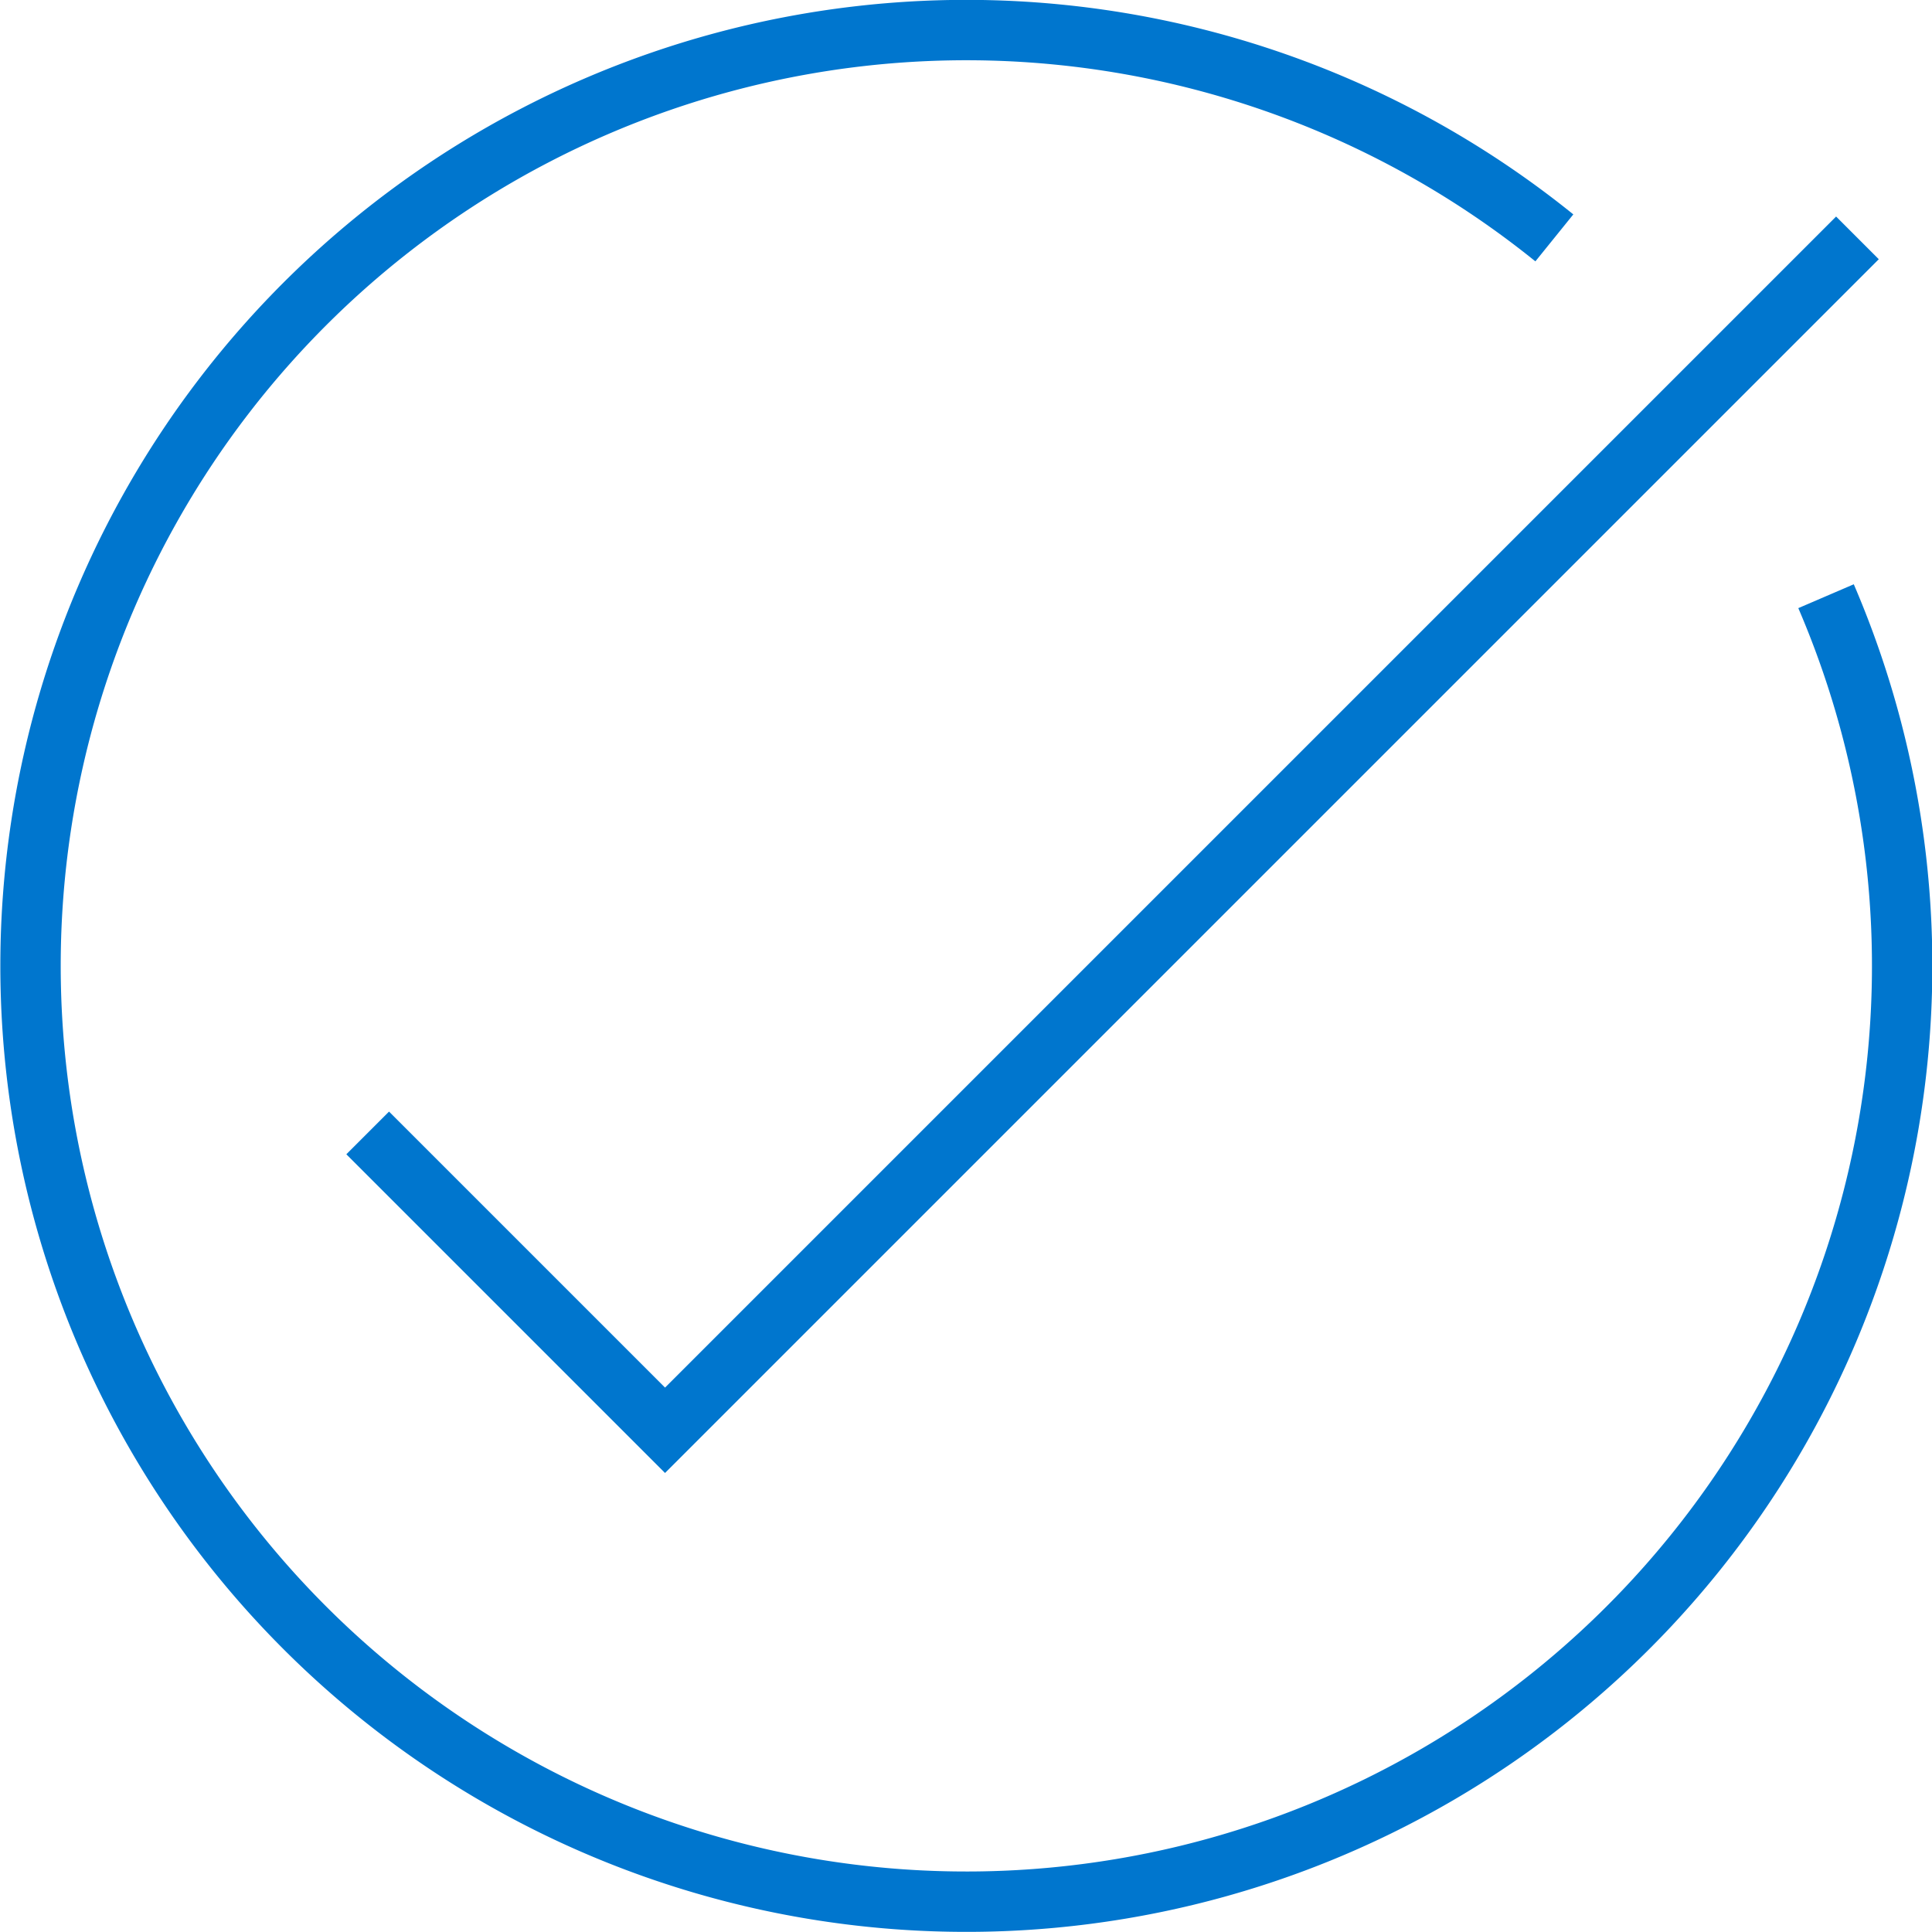
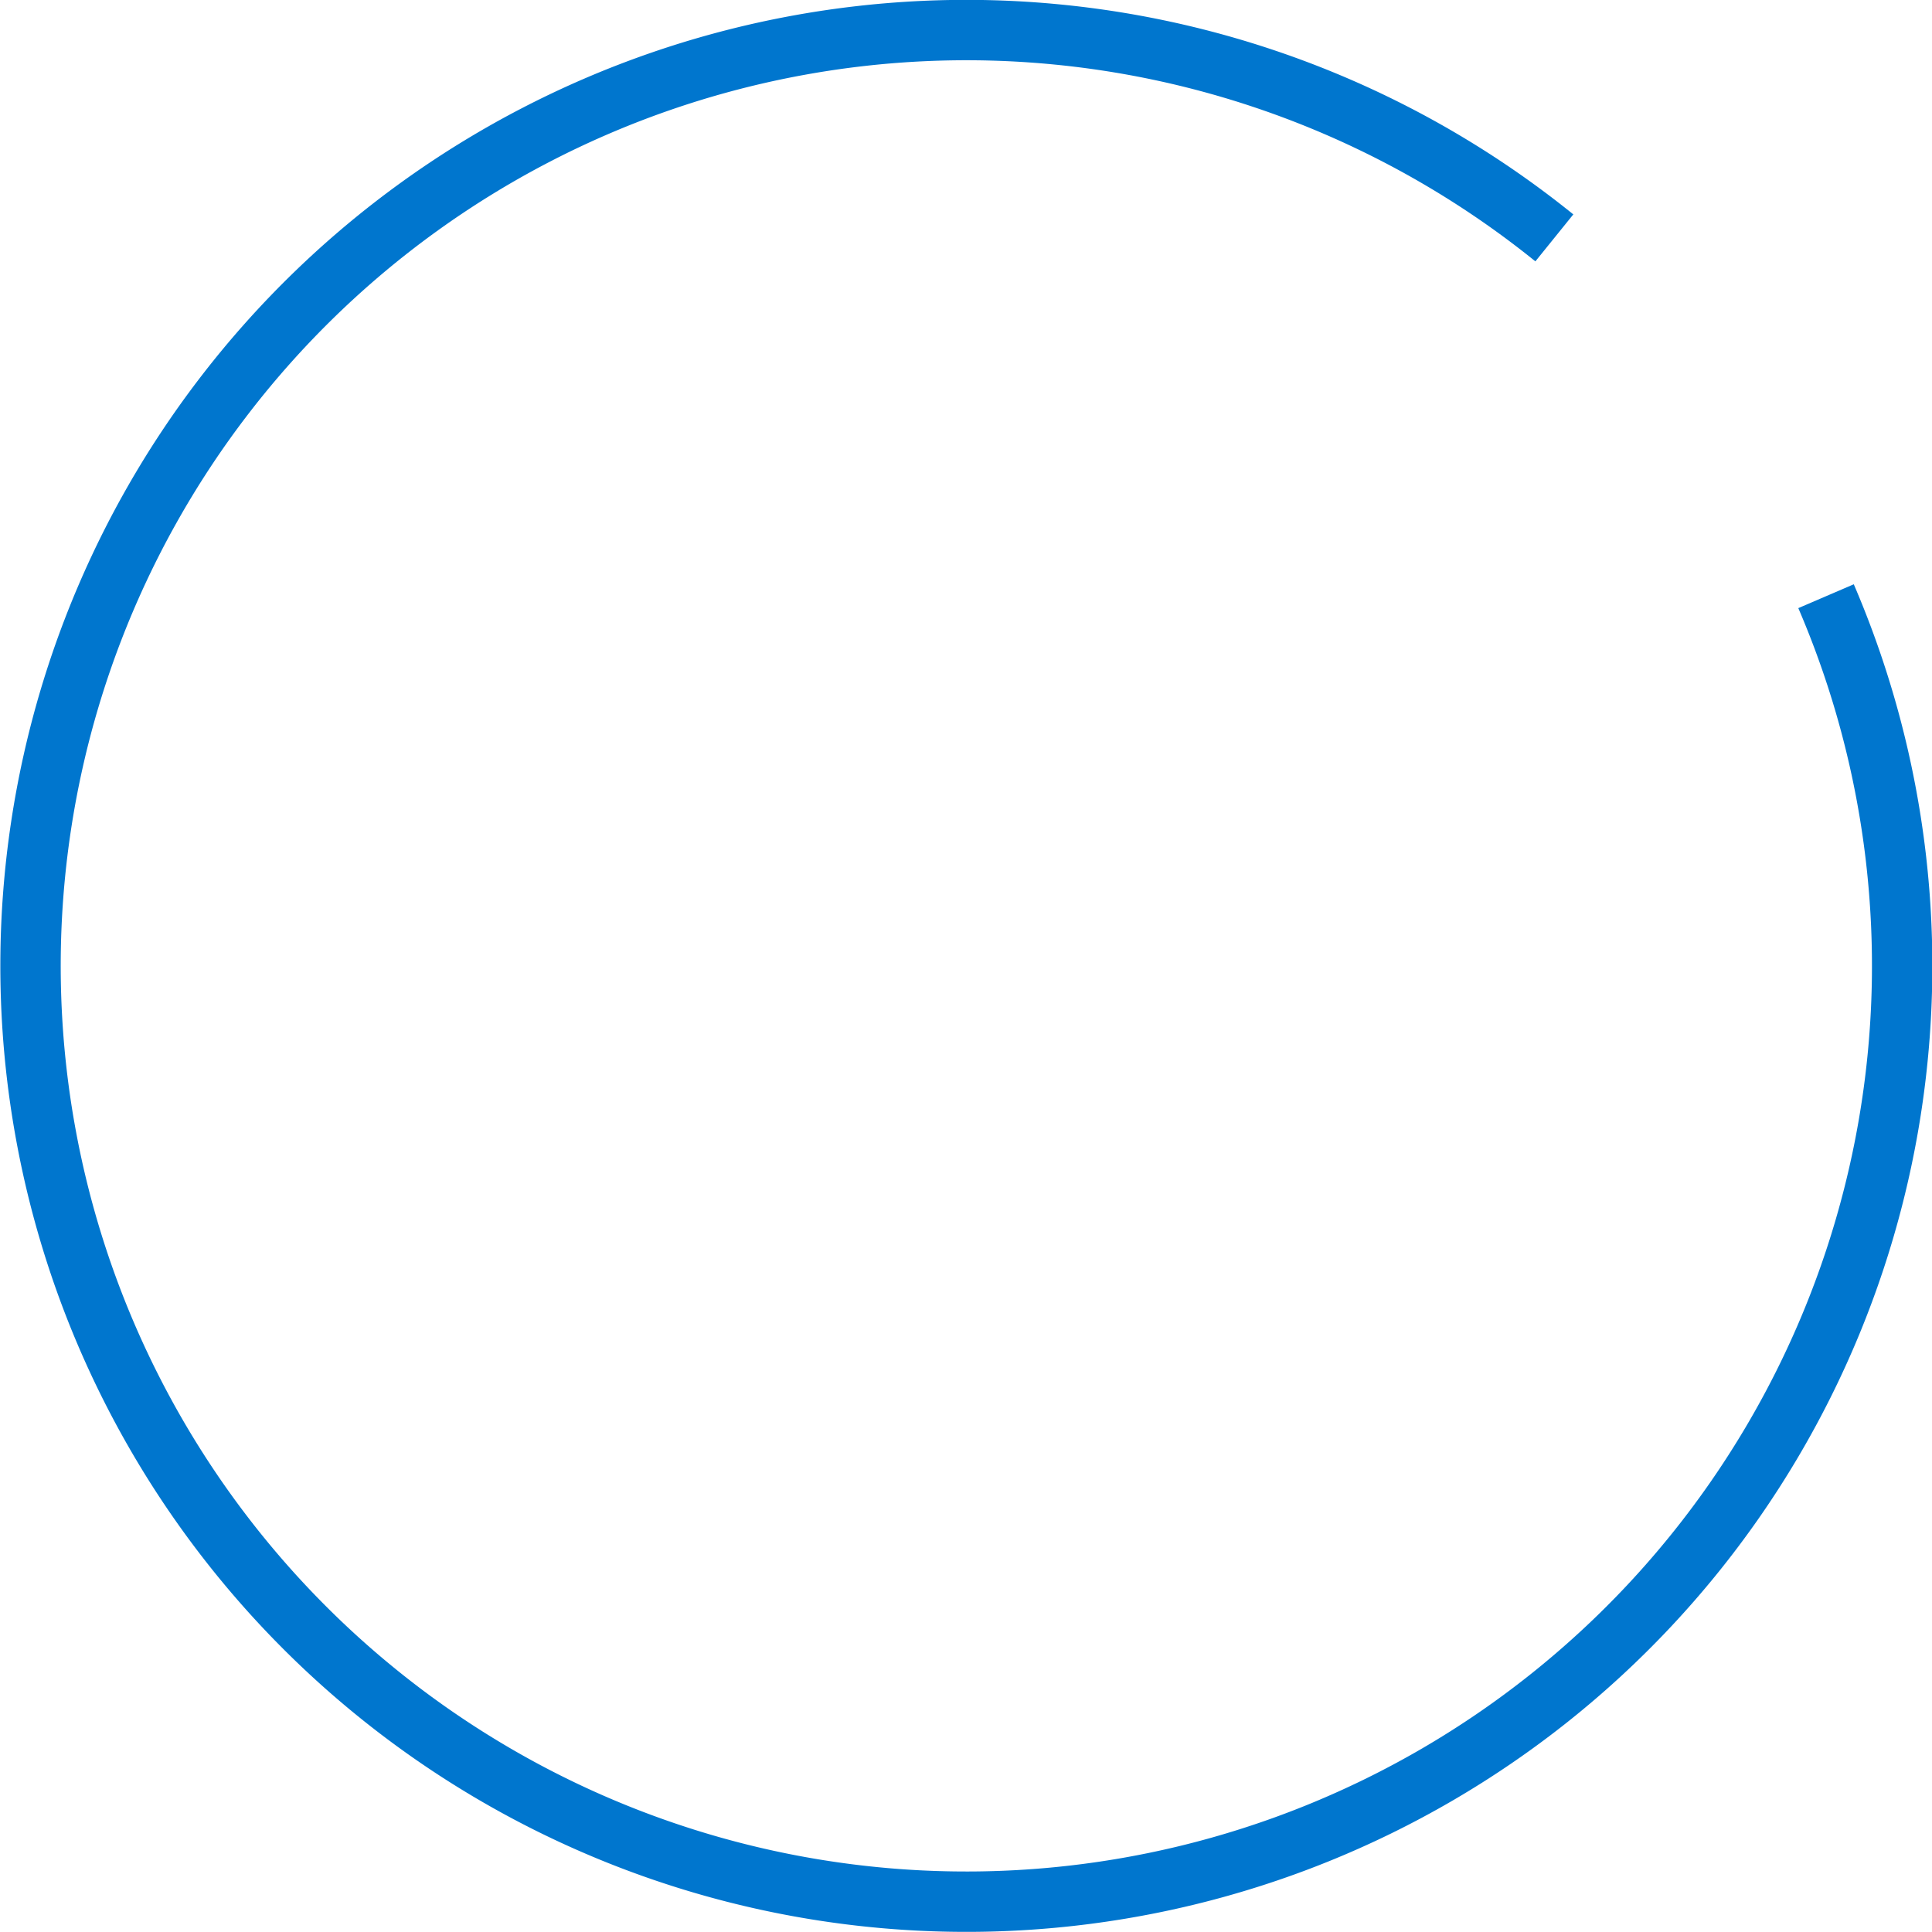
<svg xmlns="http://www.w3.org/2000/svg" id="Layer_1" data-name="Layer 1" viewBox="0 0 64 64">
  <defs>
    <style>.cls-1{fill:none;stroke:#0076ce;stroke-miterlimit:10;stroke-width:2px;}</style>
  </defs>
  <title>circle-check-blue</title>
  <path class="cls-1" d="M60.49,19.75a31,31,0,1,1-9-11.87" transform="translate(0 0)" />
-   <polyline class="cls-1" points="61.53 7.88 22.03 47.38 12.18 37.53" />
</svg>